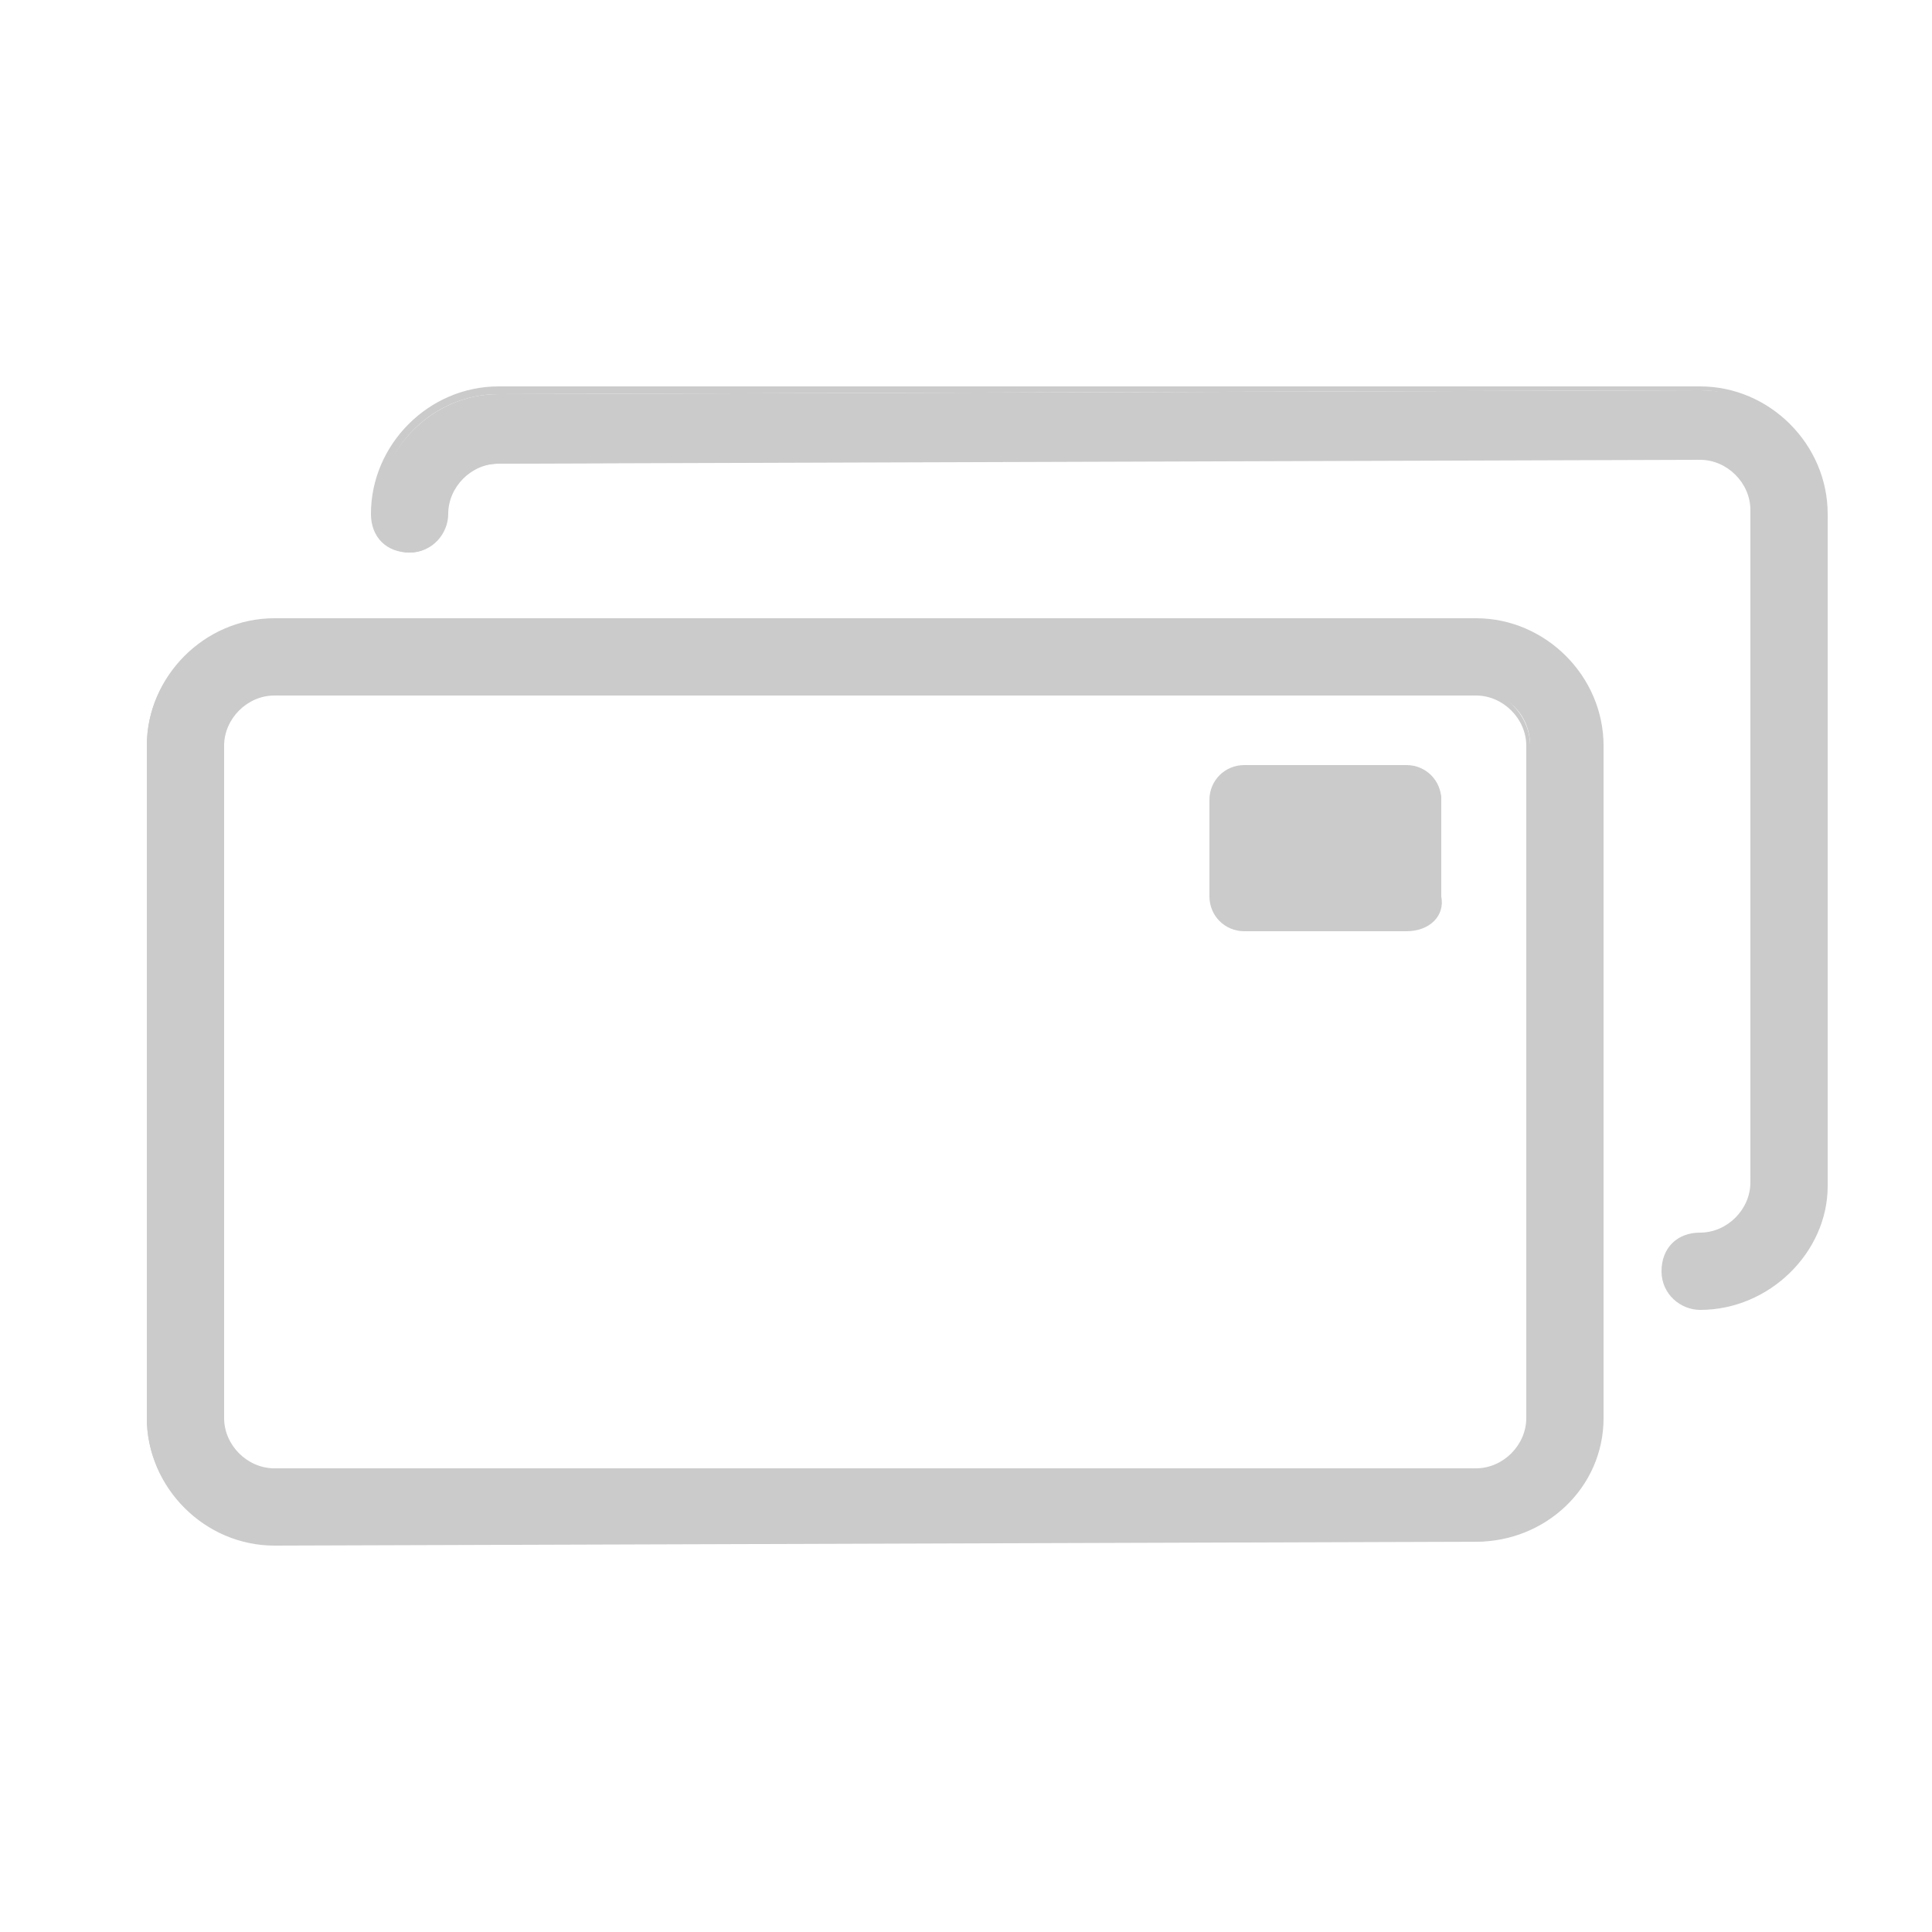
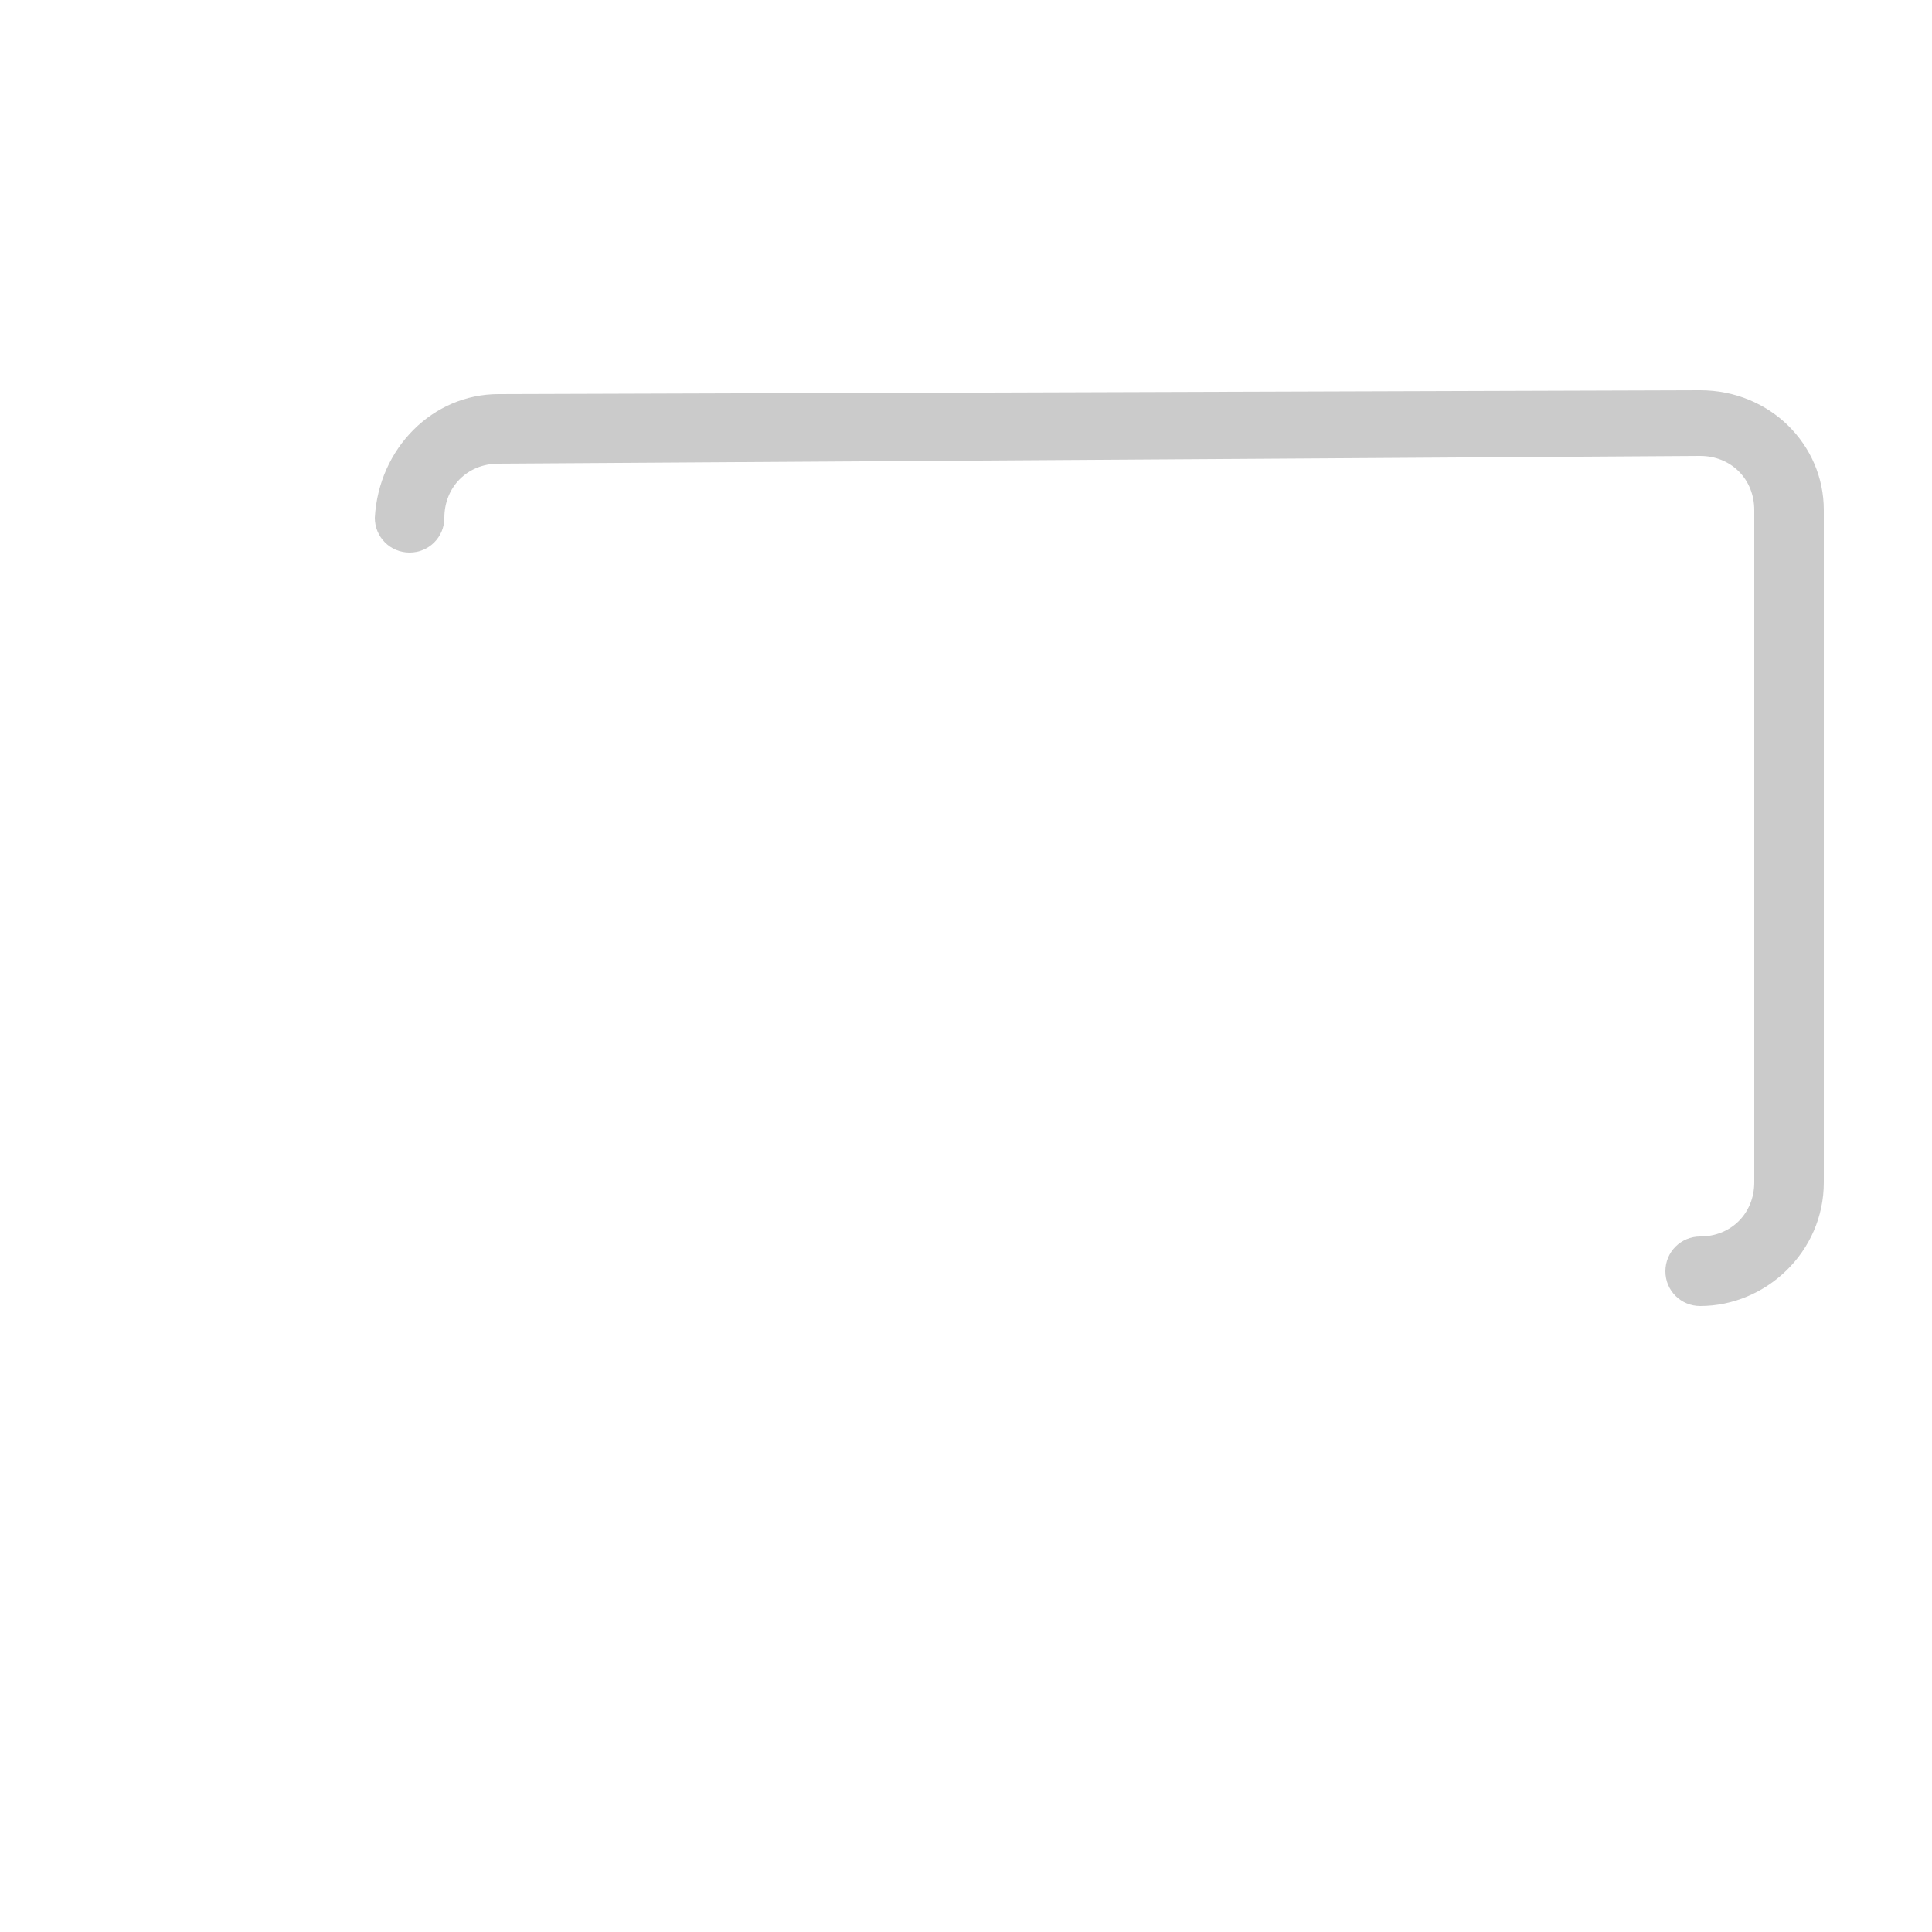
<svg xmlns="http://www.w3.org/2000/svg" xml:space="preserve" id="Ebene_1" x="0" y="0" style="enable-background:new 0 0 50 50" version="1.1" viewBox="0 0 50 50">
  <style>.st0{fill:#cbcbcb}</style>
-   <path d="M39.6 36.7c0 .8-.6 1.4-1.4 1.4H7.1c-.8 0-1.4-.6-1.4-1.4V19.3c0-.8.6-1.4 1.4-1.4h31.1c.8 0 1.4.6 1.4 1.4v17.4zm-1.5-20.6H7c-1.7 0-3.2 1.4-3.2 3.2v17.4c0 1.7 1.4 3.2 3.2 3.2h31.1c1.7 0 3.2-1.4 3.2-3.2V19.3c0-1.8-1.4-3.2-3.2-3.2" class="st0" />
-   <path d="M7.1 18c-.7 0-1.3.6-1.3 1.3v17.4c0 .7.6 1.3 1.3 1.3h31.1c.7 0 1.3-.6 1.3-1.3V19.3c0-.7-.6-1.3-1.3-1.3H7.1zm31.1 20.2H7.1c-.8 0-1.6-.7-1.6-1.5V19.3c0-.9.7-1.5 1.5-1.5h31.1c.8 0 1.5.7 1.5 1.5v17.4c.1.8-.6 1.5-1.4 1.5M7.1 16.3c-1.7 0-3.1 1.4-3.1 3v17.4c0 1.7 1.4 3 3.1 3h31.1c1.7 0 3-1.4 3-3V19.3c0-1.7-1.4-3-3-3H7.1zm31.1 23.6L7.1 40c-1.8 0-3.3-1.5-3.3-3.3V19.3c0-1.8 1.5-3.3 3.3-3.3h31.1c1.8 0 3.3 1.5 3.3 3.3v17.4c0 1.8-1.5 3.2-3.3 3.2" class="st0" />
  <path d="m44 10.1-31.1.1c-1.7 0-3.1 1.4-3.2 3.2 0 .5.4.9.9.9s.9-.4.9-.9c0-.8.6-1.4 1.4-1.4l31.1-.2c.8 0 1.4.6 1.4 1.4v17.4c0 .8-.6 1.4-1.4 1.4-.5 0-.9.4-.9.9s.4.9.9.9c1.7 0 3.2-1.4 3.2-3.2V13.2c0-1.7-1.4-3.1-3.2-3.1" class="st0" />
-   <path d="m12.9 11.8 31.1-.1c.8 0 1.5.7 1.5 1.5v17.4c0 .9-.7 1.5-1.5 1.5-.4 0-.8.3-.8.8s.3.8.8.8c1.7 0 3-1.4 3-3.1V13.2c0-1.7-1.4-3.1-3-3.1l-31.1.1c-1.7 0-3.1 1.4-3.1 3.1 0 .4.3.8.8.8s.8-.3.8-.8c0-.8.7-1.5 1.5-1.5M44 33.9c-.5 0-1-.4-1-1s.4-1 1-1c.7 0 1.3-.6 1.3-1.3V13.2c0-.7-.6-1.3-1.3-1.3l-31.1.1c-.7 0-1.3.6-1.3 1.3 0 .5-.4 1-1 1s-1-.4-1-1c0-1.8 1.5-3.3 3.3-3.3H44c1.8 0 3.3 1.5 3.3 3.3v17.4c0 1.7-1.5 3.2-3.3 3.2" class="st0" />
-   <path d="M32.3 24h4.2c.5 0 .8-.4.8-.8v-2.5c0-.4-.4-.8-.8-.8h-4.2c-.5 0-.8.4-.8.8v2.5c0 .4.3.8.8.8z" class="st0" />
-   <path d="M32.3 20c-.4 0-.7.3-.7.7v2.5c0 .4.3.7.7.7v.1-.1h4.2c.4 0 .7-.3.7-.7v-2.5c0-.4-.3-.7-.7-.7h-4.2zm4.1 4.1h-4.2c-.5 0-.9-.4-.9-.9v-2.5c0-.5.4-.9.9-.9h4.2c.5 0 .9.4.9.9v2.5c.1.5-.3.9-.9.9" class="st0" />
</svg>